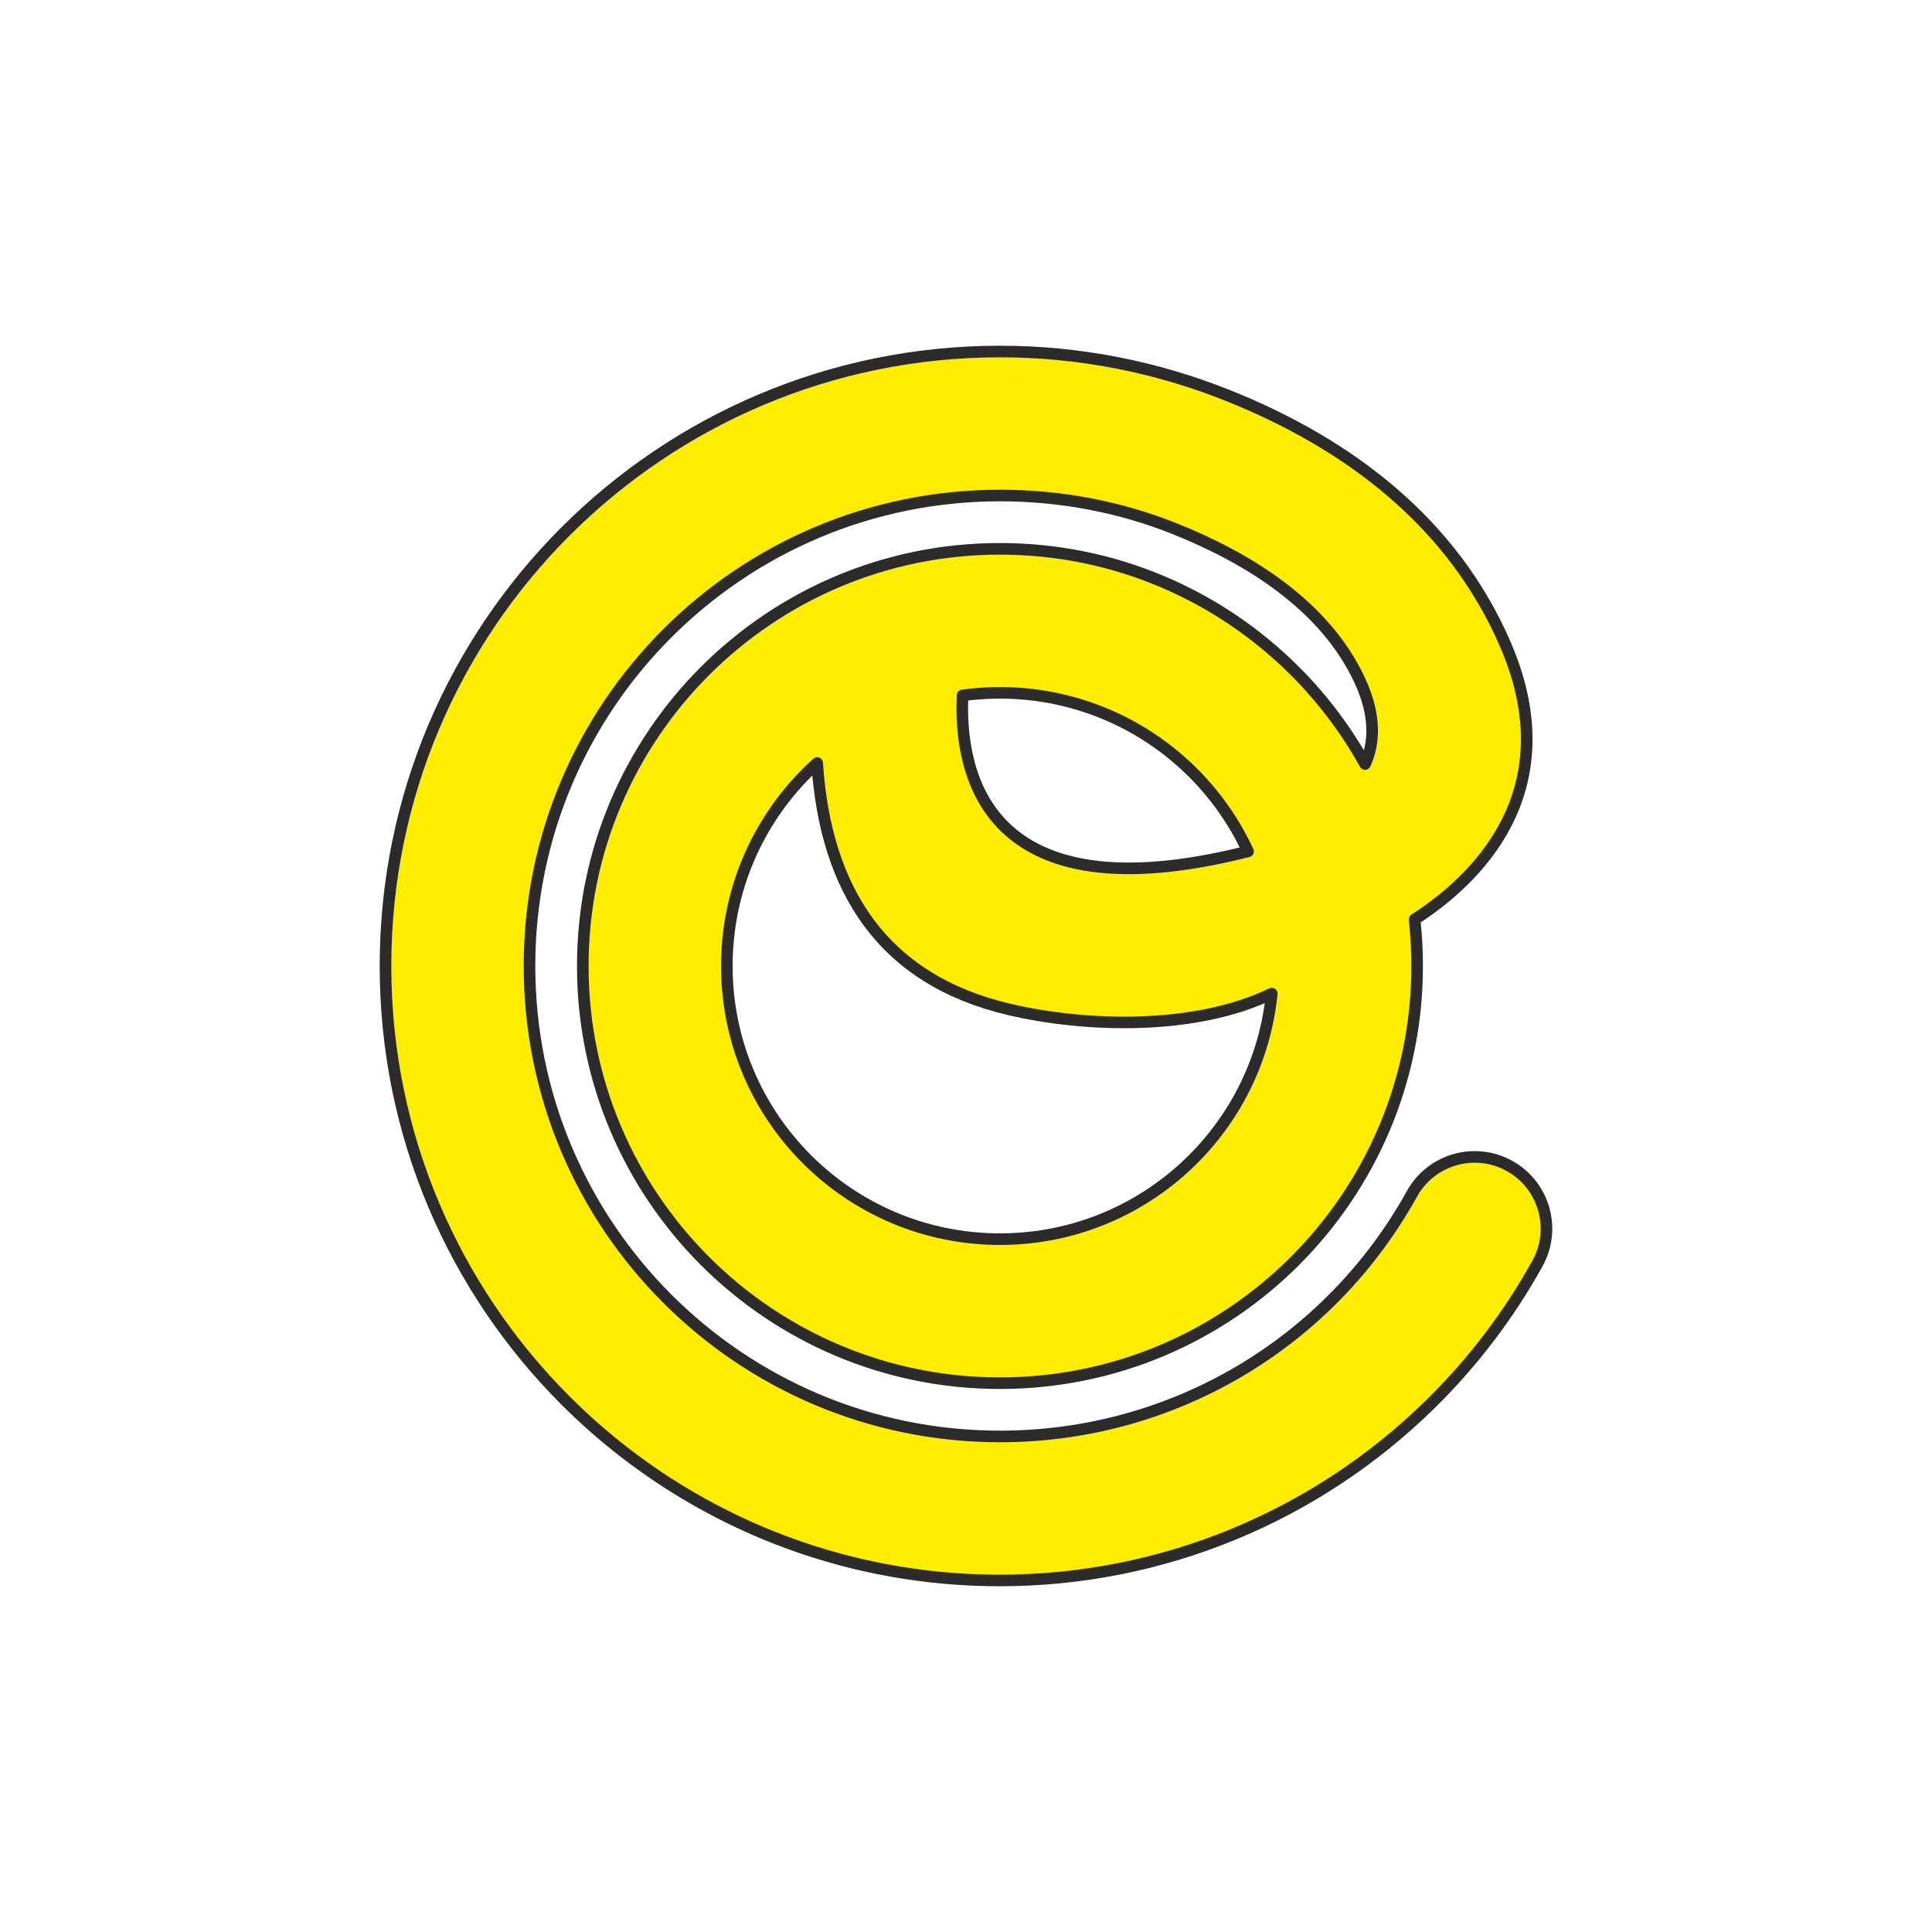
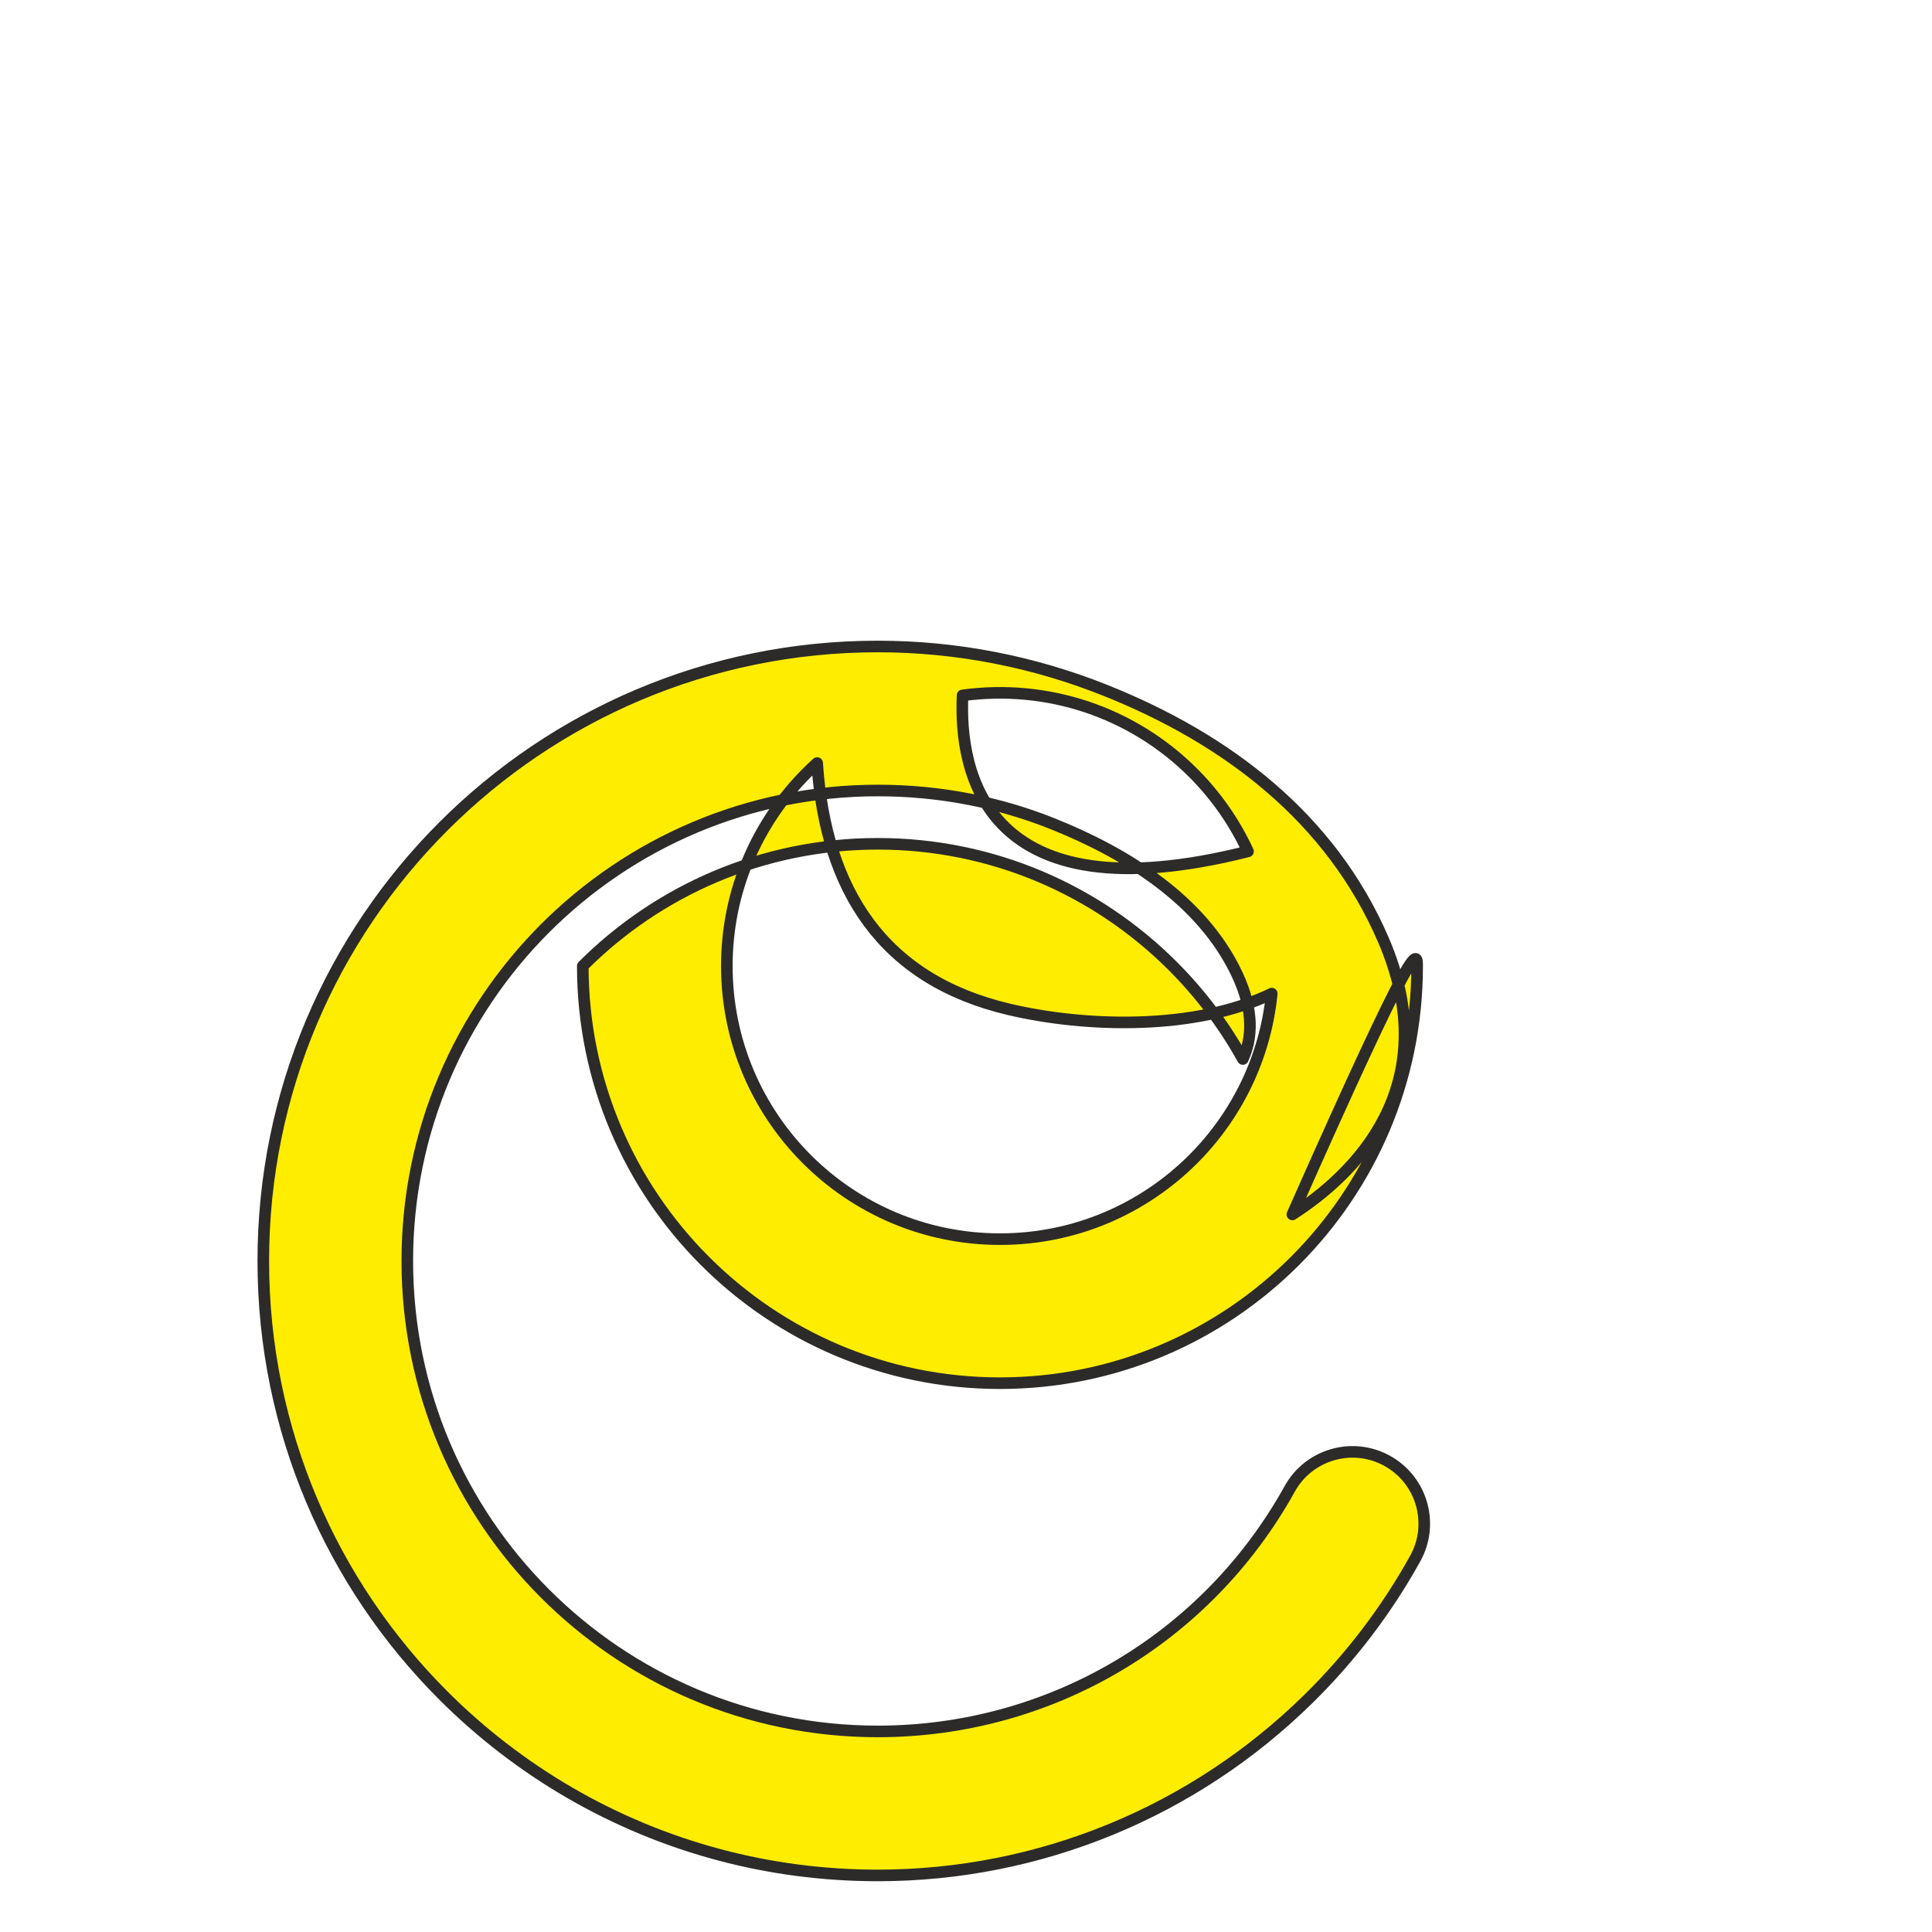
<svg xmlns="http://www.w3.org/2000/svg" xml:space="preserve" style="enable-background:new 0 0 1000 1000;" viewBox="0 0 1000 1000" y="0px" x="0px" id="Calque_1" version="1.1">
  <style type="text/css">
	.st0{fill:#FFED00;stroke:#2C2B2A;stroke-width:6;stroke-linecap:round;stroke-linejoin:round;stroke-miterlimit:22.926;}
</style>
-   <path d="M658.26,514.29c-39.51,19.13-96.21,17.52-135.9,8.18c-65.38-15.37-95.06-61.62-99.4-127.52  c-1.82,1.64-3.61,3.33-5.34,5.07c-25.58,25.58-41.41,60.93-41.41,99.98c0,39.05,15.82,74.39,41.41,99.97  c25.58,25.58,60.93,41.41,99.98,41.41c39.05,0,74.39-15.82,99.98-41.41C639.99,577.55,654.91,547.63,658.26,514.29z M498.23,359.93  c-1.9,39.63,11.19,115.26,147.74,80.75c-7.04-15.21-16.7-28.96-28.4-40.66C586.14,368.6,542.13,353.92,498.23,359.93z M733.51,500  c0,59.62-24.17,113.6-63.25,152.68c-39.08,39.08-93.06,63.25-152.68,63.25c-59.62,0-113.6-24.17-152.68-63.25  c-39.08-39.08-63.25-93.06-63.25-152.68c0-59.62,24.17-113.6,63.25-152.68c39.08-39.08,93.06-63.25,152.68-63.25  c59.62,0,113.6,24.17,152.68,63.25c14.22,14.22,26.47,30.42,36.29,48.14c4.78-10.45,5.94-24.73-2.88-43.6  c-18.07-38.65-57.69-63.07-95.89-78.3c-27.65-11.02-58.07-17.08-90.2-17.08c-67.25,0-128.12,27.25-172.19,71.32  c-44.06,44.06-71.32,104.94-71.32,172.19c0,67.25,27.25,128.12,71.32,172.19c44.06,44.06,104.94,71.32,172.19,71.32  c88.96,0,170.1-47.77,213.25-125.59c9.97-17.93,32.59-24.38,50.52-14.41c17.93,9.97,24.38,32.59,14.41,50.52  c-14.84,26.77-33.46,51.18-55.14,72.51c-59.51,58.57-139.33,91.51-223.04,91.51c-28.36,0-55.85-3.71-82.01-10.68  c-54.87-14.6-103.9-43.51-142.88-82.48c-57.56-57.56-93.16-137.07-93.16-224.89c0-87.82,35.6-167.33,93.16-224.89  c57.56-57.56,137.07-93.16,224.89-93.16c41.27,0,80.96,8.02,117.57,22.61c63.14,25.16,116.93,66.07,144.12,129.22  c33.04,76.72-16.32,122.37-47.09,142.14C733.06,483.83,733.51,491.86,733.51,500z" class="st0" />
+   <path d="M658.26,514.29c-39.51,19.13-96.21,17.52-135.9,8.18c-65.38-15.37-95.06-61.62-99.4-127.52  c-1.82,1.64-3.61,3.33-5.34,5.07c-25.58,25.58-41.41,60.93-41.41,99.98c0,39.05,15.82,74.39,41.41,99.97  c25.58,25.58,60.93,41.41,99.98,41.41c39.05,0,74.39-15.82,99.98-41.41C639.99,577.55,654.91,547.63,658.26,514.29z M498.23,359.93  c-1.9,39.63,11.19,115.26,147.74,80.75c-7.04-15.21-16.7-28.96-28.4-40.66C586.14,368.6,542.13,353.92,498.23,359.93z M733.51,500  c0,59.62-24.17,113.6-63.25,152.68c-39.08,39.08-93.06,63.25-152.68,63.25c-59.62,0-113.6-24.17-152.68-63.25  c-39.08-39.08-63.25-93.06-63.25-152.68c39.08-39.08,93.06-63.25,152.68-63.25  c59.62,0,113.6,24.17,152.68,63.25c14.22,14.22,26.47,30.42,36.29,48.14c4.78-10.45,5.94-24.73-2.88-43.6  c-18.07-38.65-57.69-63.07-95.89-78.3c-27.65-11.02-58.07-17.08-90.2-17.08c-67.25,0-128.12,27.25-172.19,71.32  c-44.06,44.06-71.32,104.94-71.32,172.19c0,67.25,27.25,128.12,71.32,172.19c44.06,44.06,104.94,71.32,172.19,71.32  c88.96,0,170.1-47.77,213.25-125.59c9.97-17.93,32.59-24.38,50.52-14.41c17.93,9.97,24.38,32.59,14.41,50.52  c-14.84,26.77-33.46,51.18-55.14,72.51c-59.51,58.57-139.33,91.51-223.04,91.51c-28.36,0-55.85-3.71-82.01-10.68  c-54.87-14.6-103.9-43.51-142.88-82.48c-57.56-57.56-93.16-137.07-93.16-224.89c0-87.82,35.6-167.33,93.16-224.89  c57.56-57.56,137.07-93.16,224.89-93.16c41.27,0,80.96,8.02,117.57,22.61c63.14,25.16,116.93,66.07,144.12,129.22  c33.04,76.72-16.32,122.37-47.09,142.14C733.06,483.83,733.51,491.86,733.51,500z" class="st0" />
</svg>